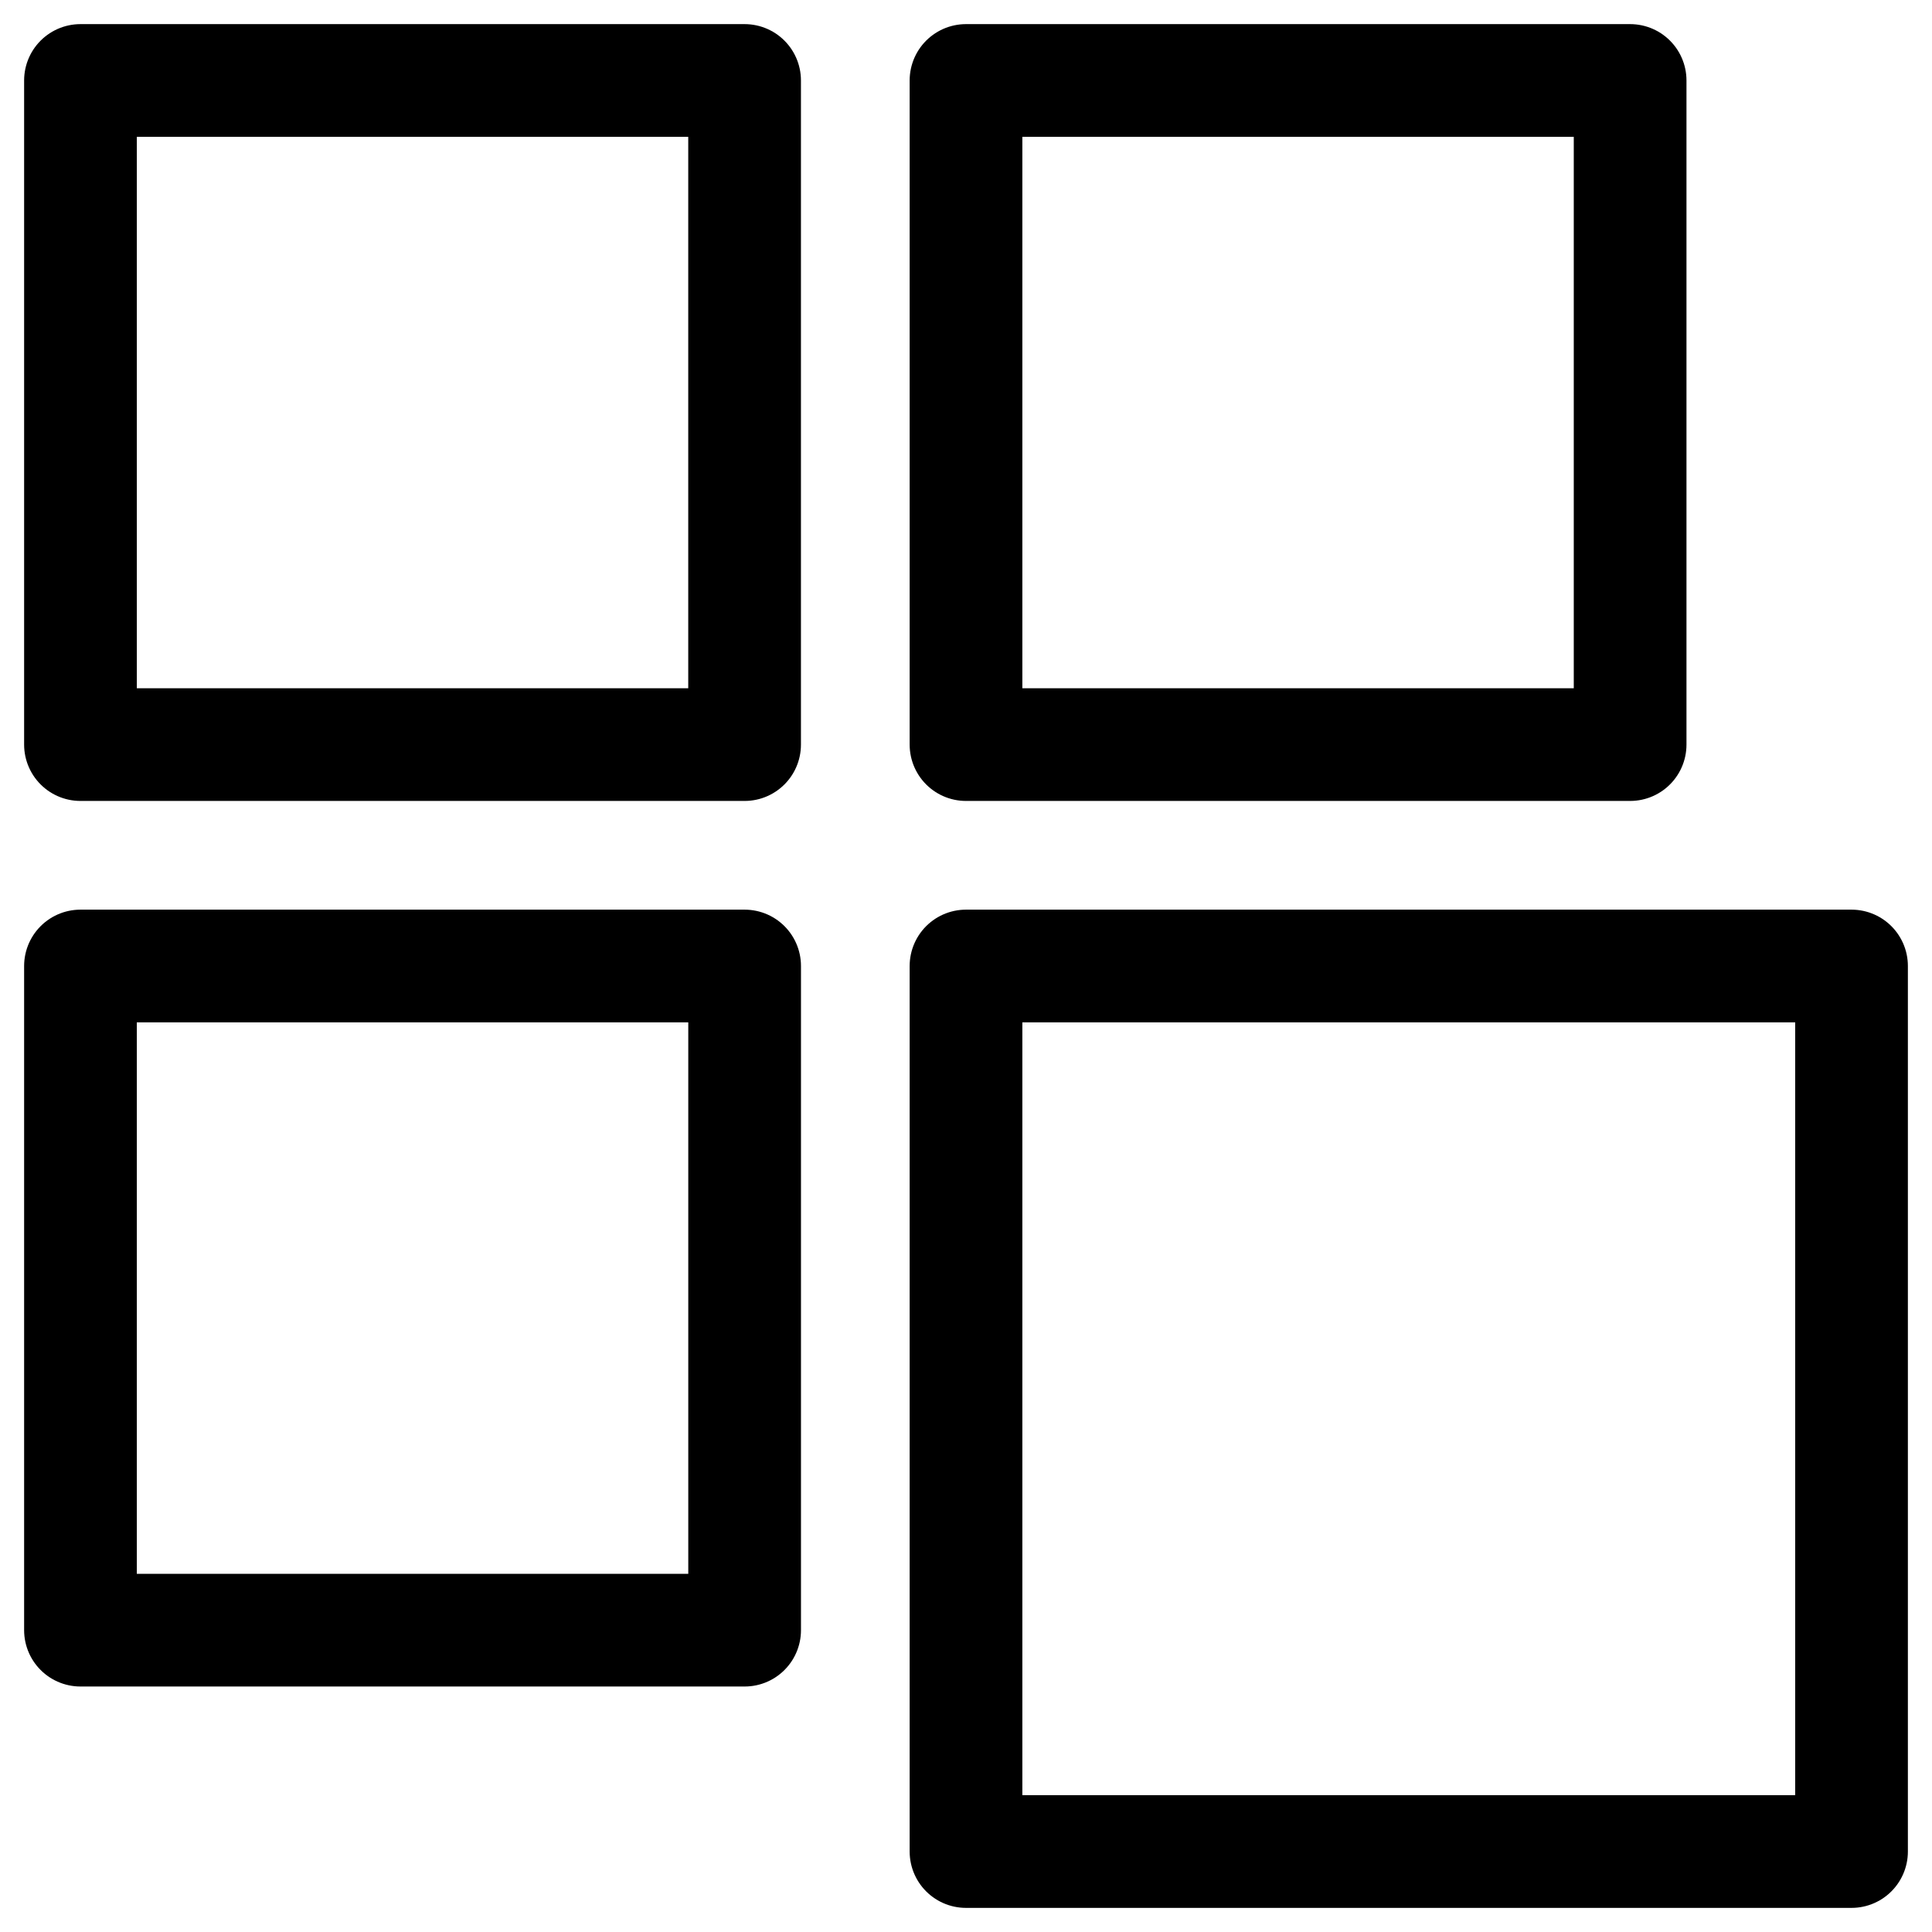
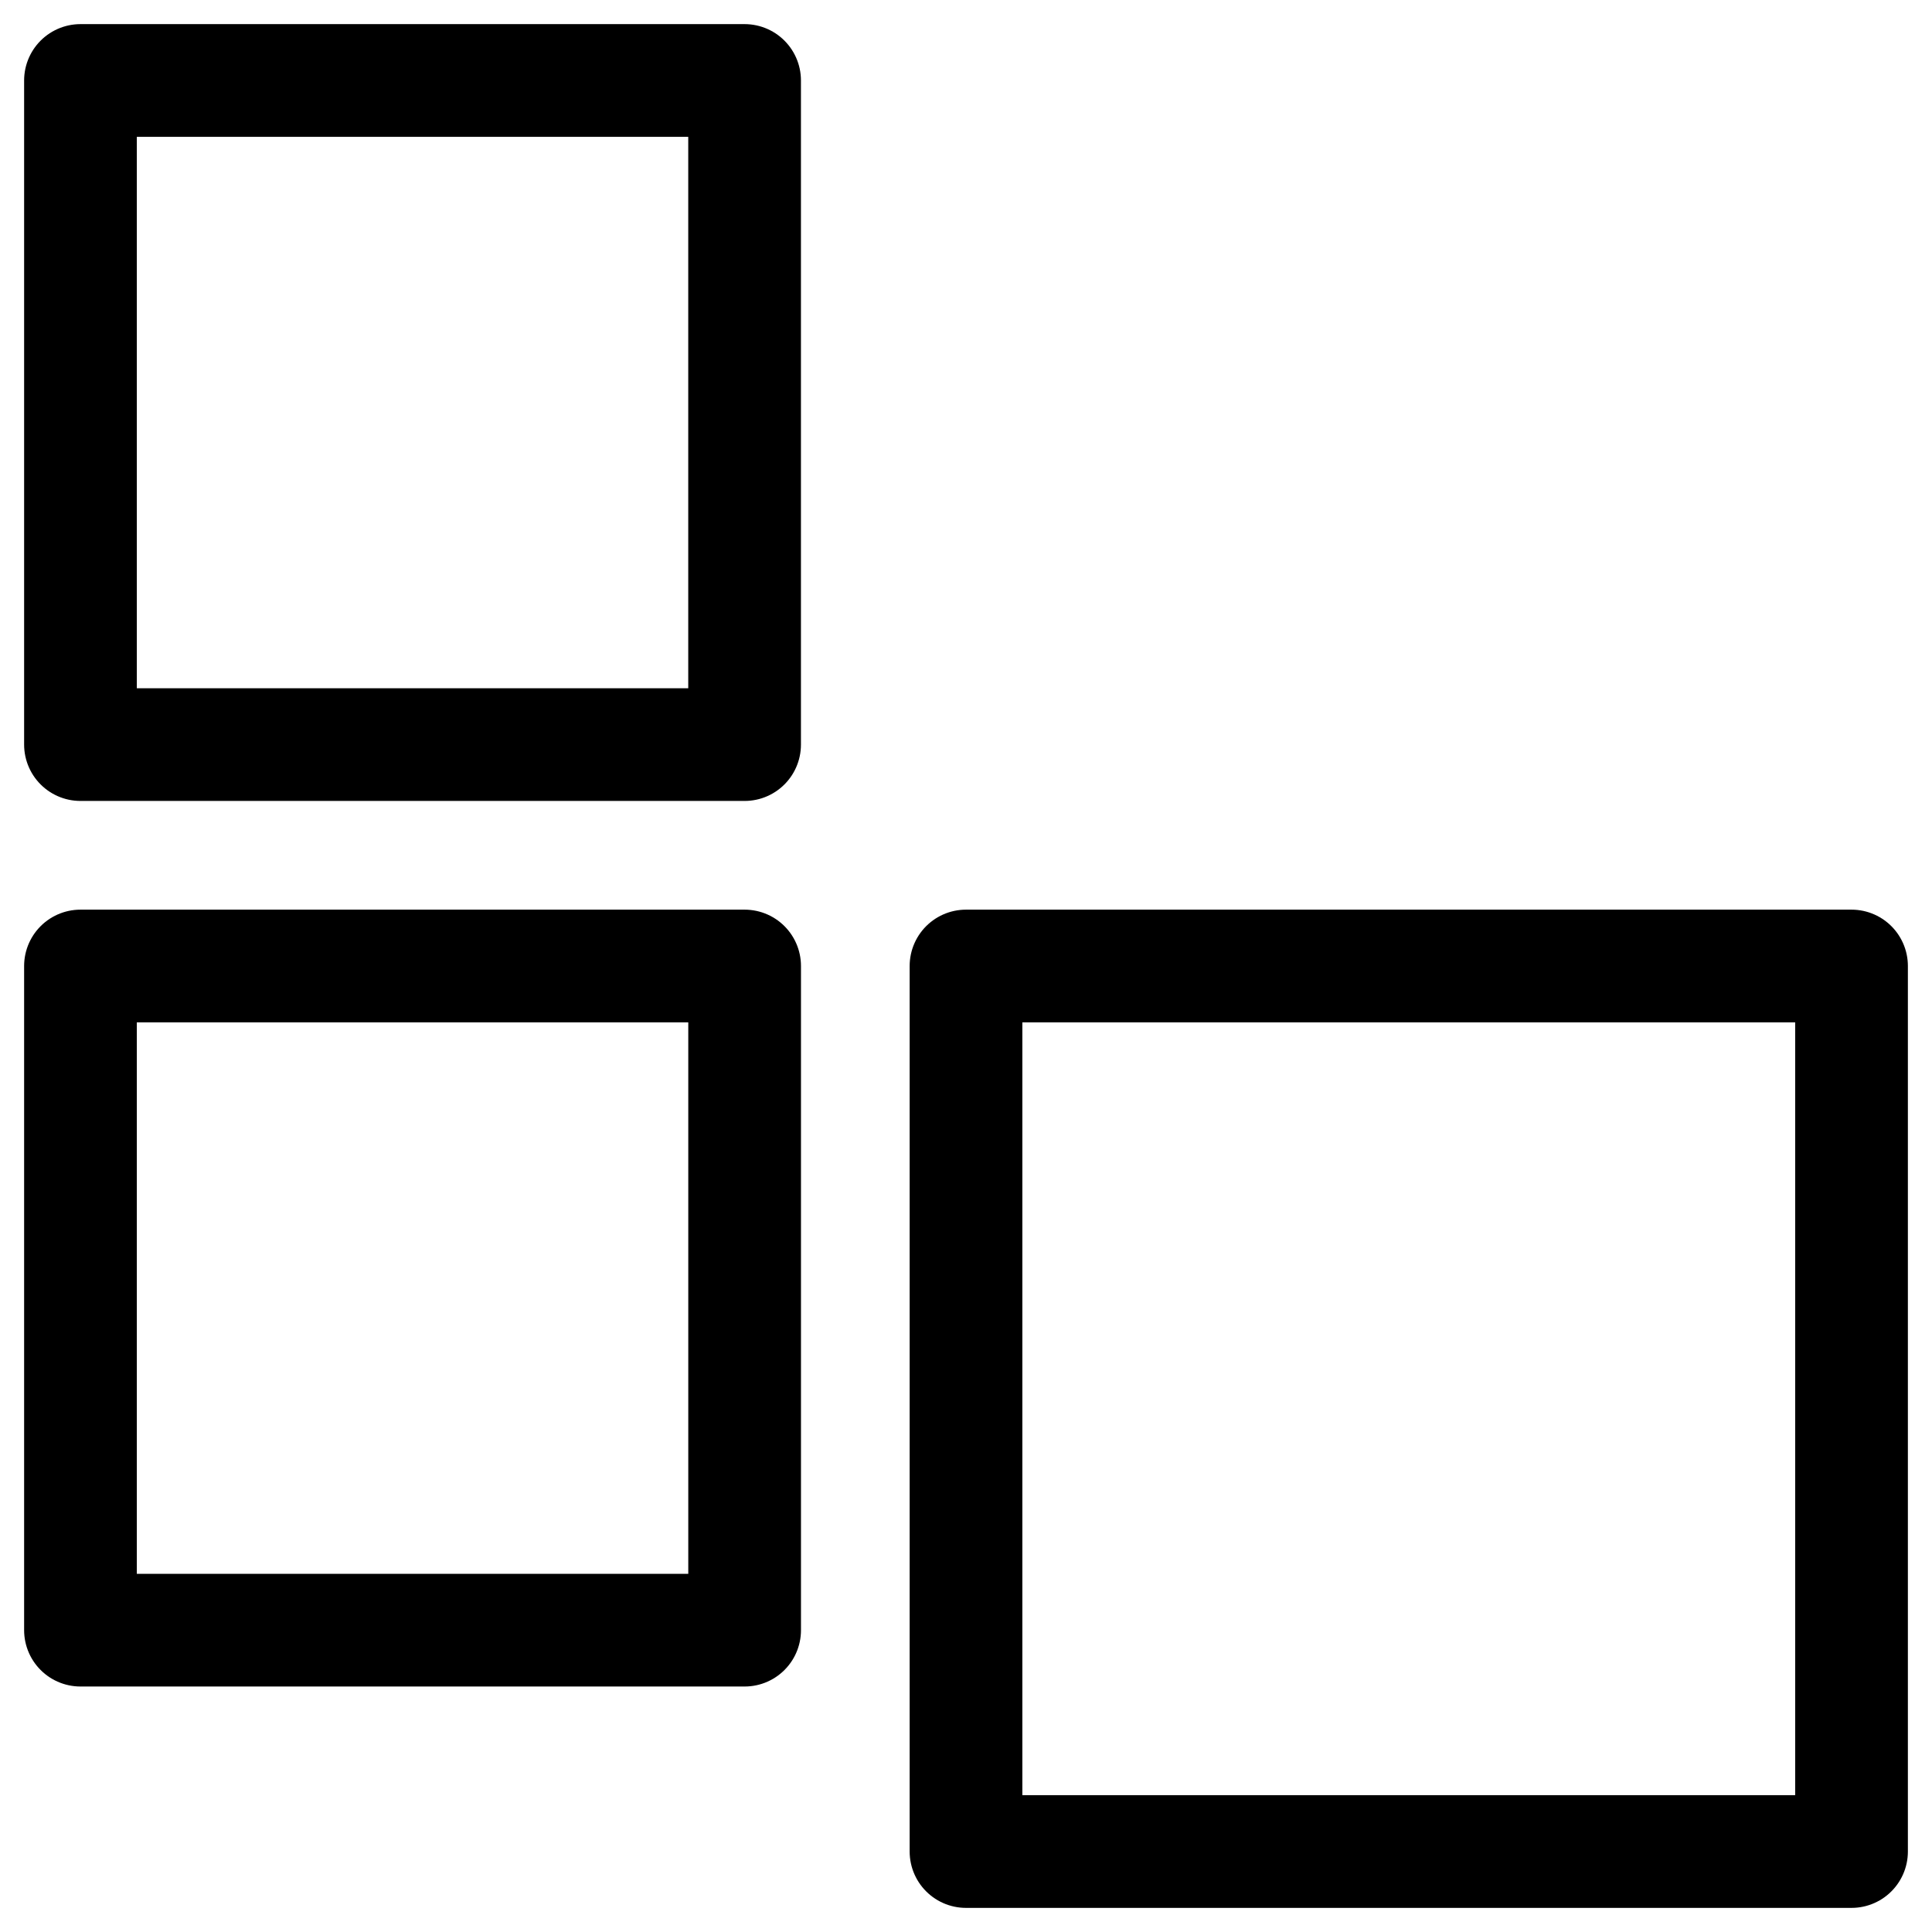
<svg xmlns="http://www.w3.org/2000/svg" id="Layer_1" viewBox="0 0 600 600">
  <defs>
    <style>.cls-1{fill:none;stroke:#000;stroke-linecap:round;stroke-linejoin:round;stroke-width:35px;}</style>
  </defs>
  <rect class="cls-1" x="24.99" y="24.99" width="206.25" height="206.25" />
-   <rect class="cls-1" x="300" y="24.99" width="206.25" height="206.25" />
  <rect class="cls-1" x="24.99" y="300" width="206.26" height="206.26" />
  <rect class="cls-1" x="300" y="300" width="275.01" height="275.01" />
</svg>